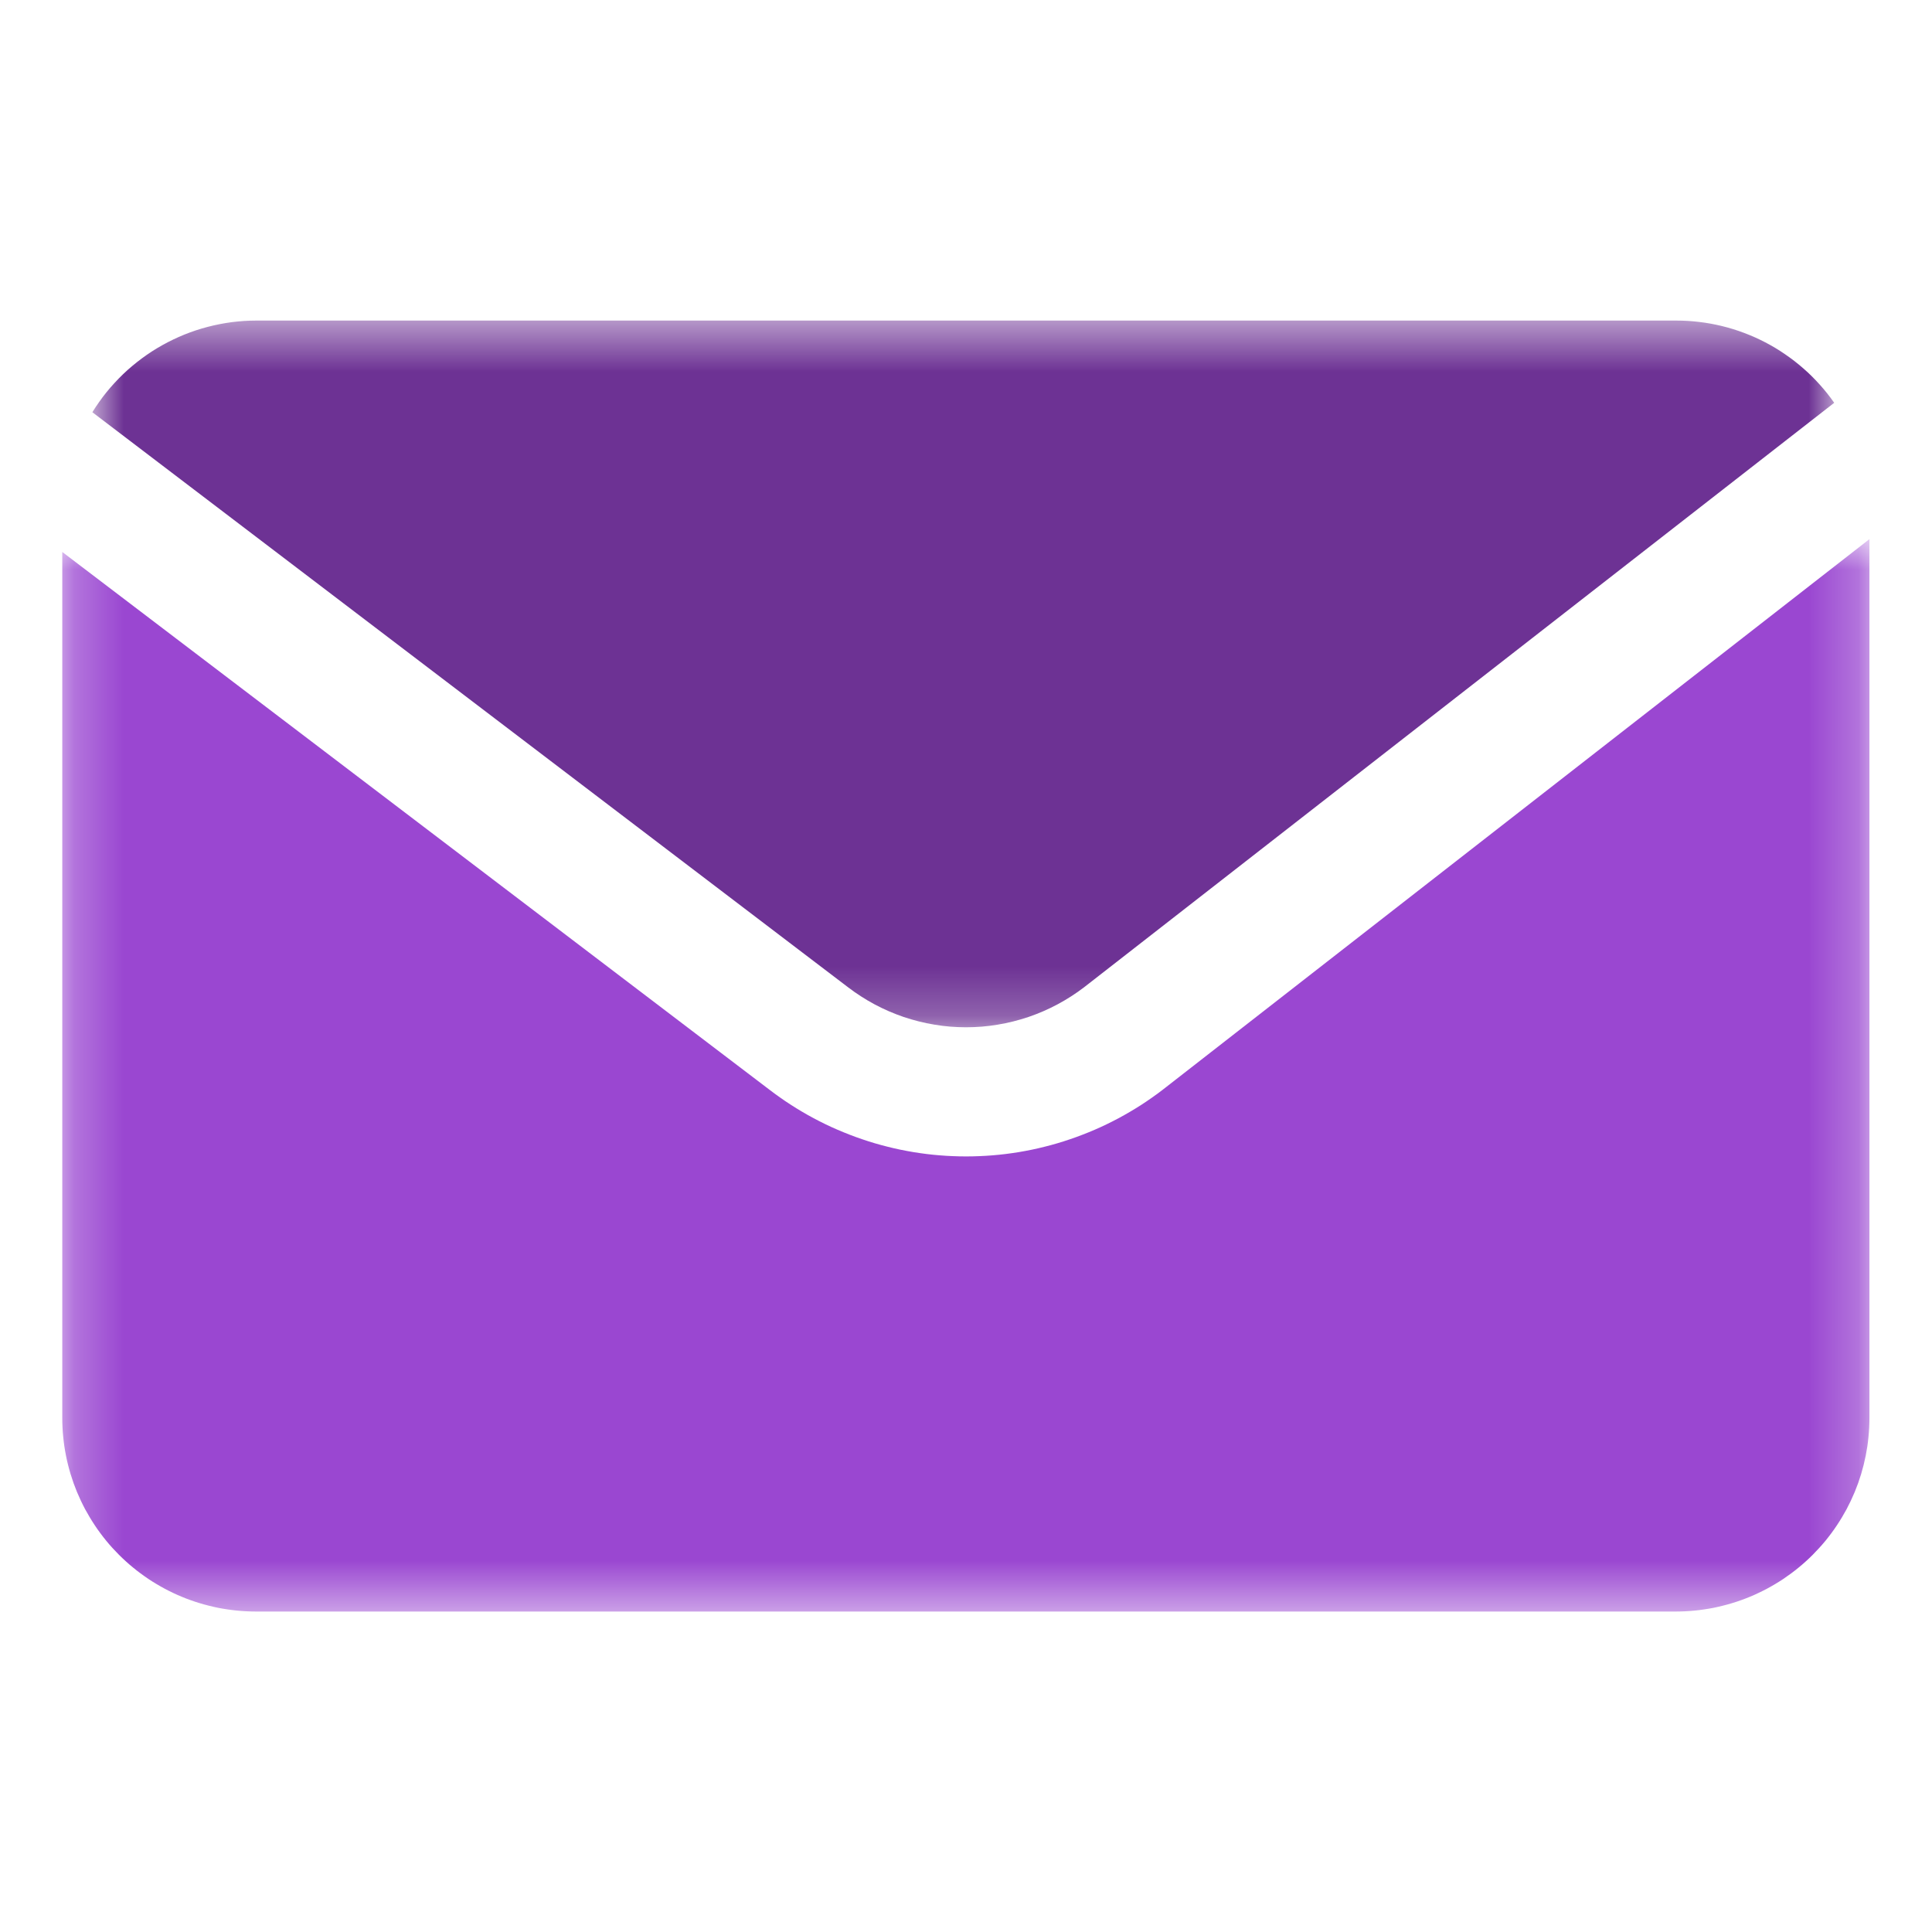
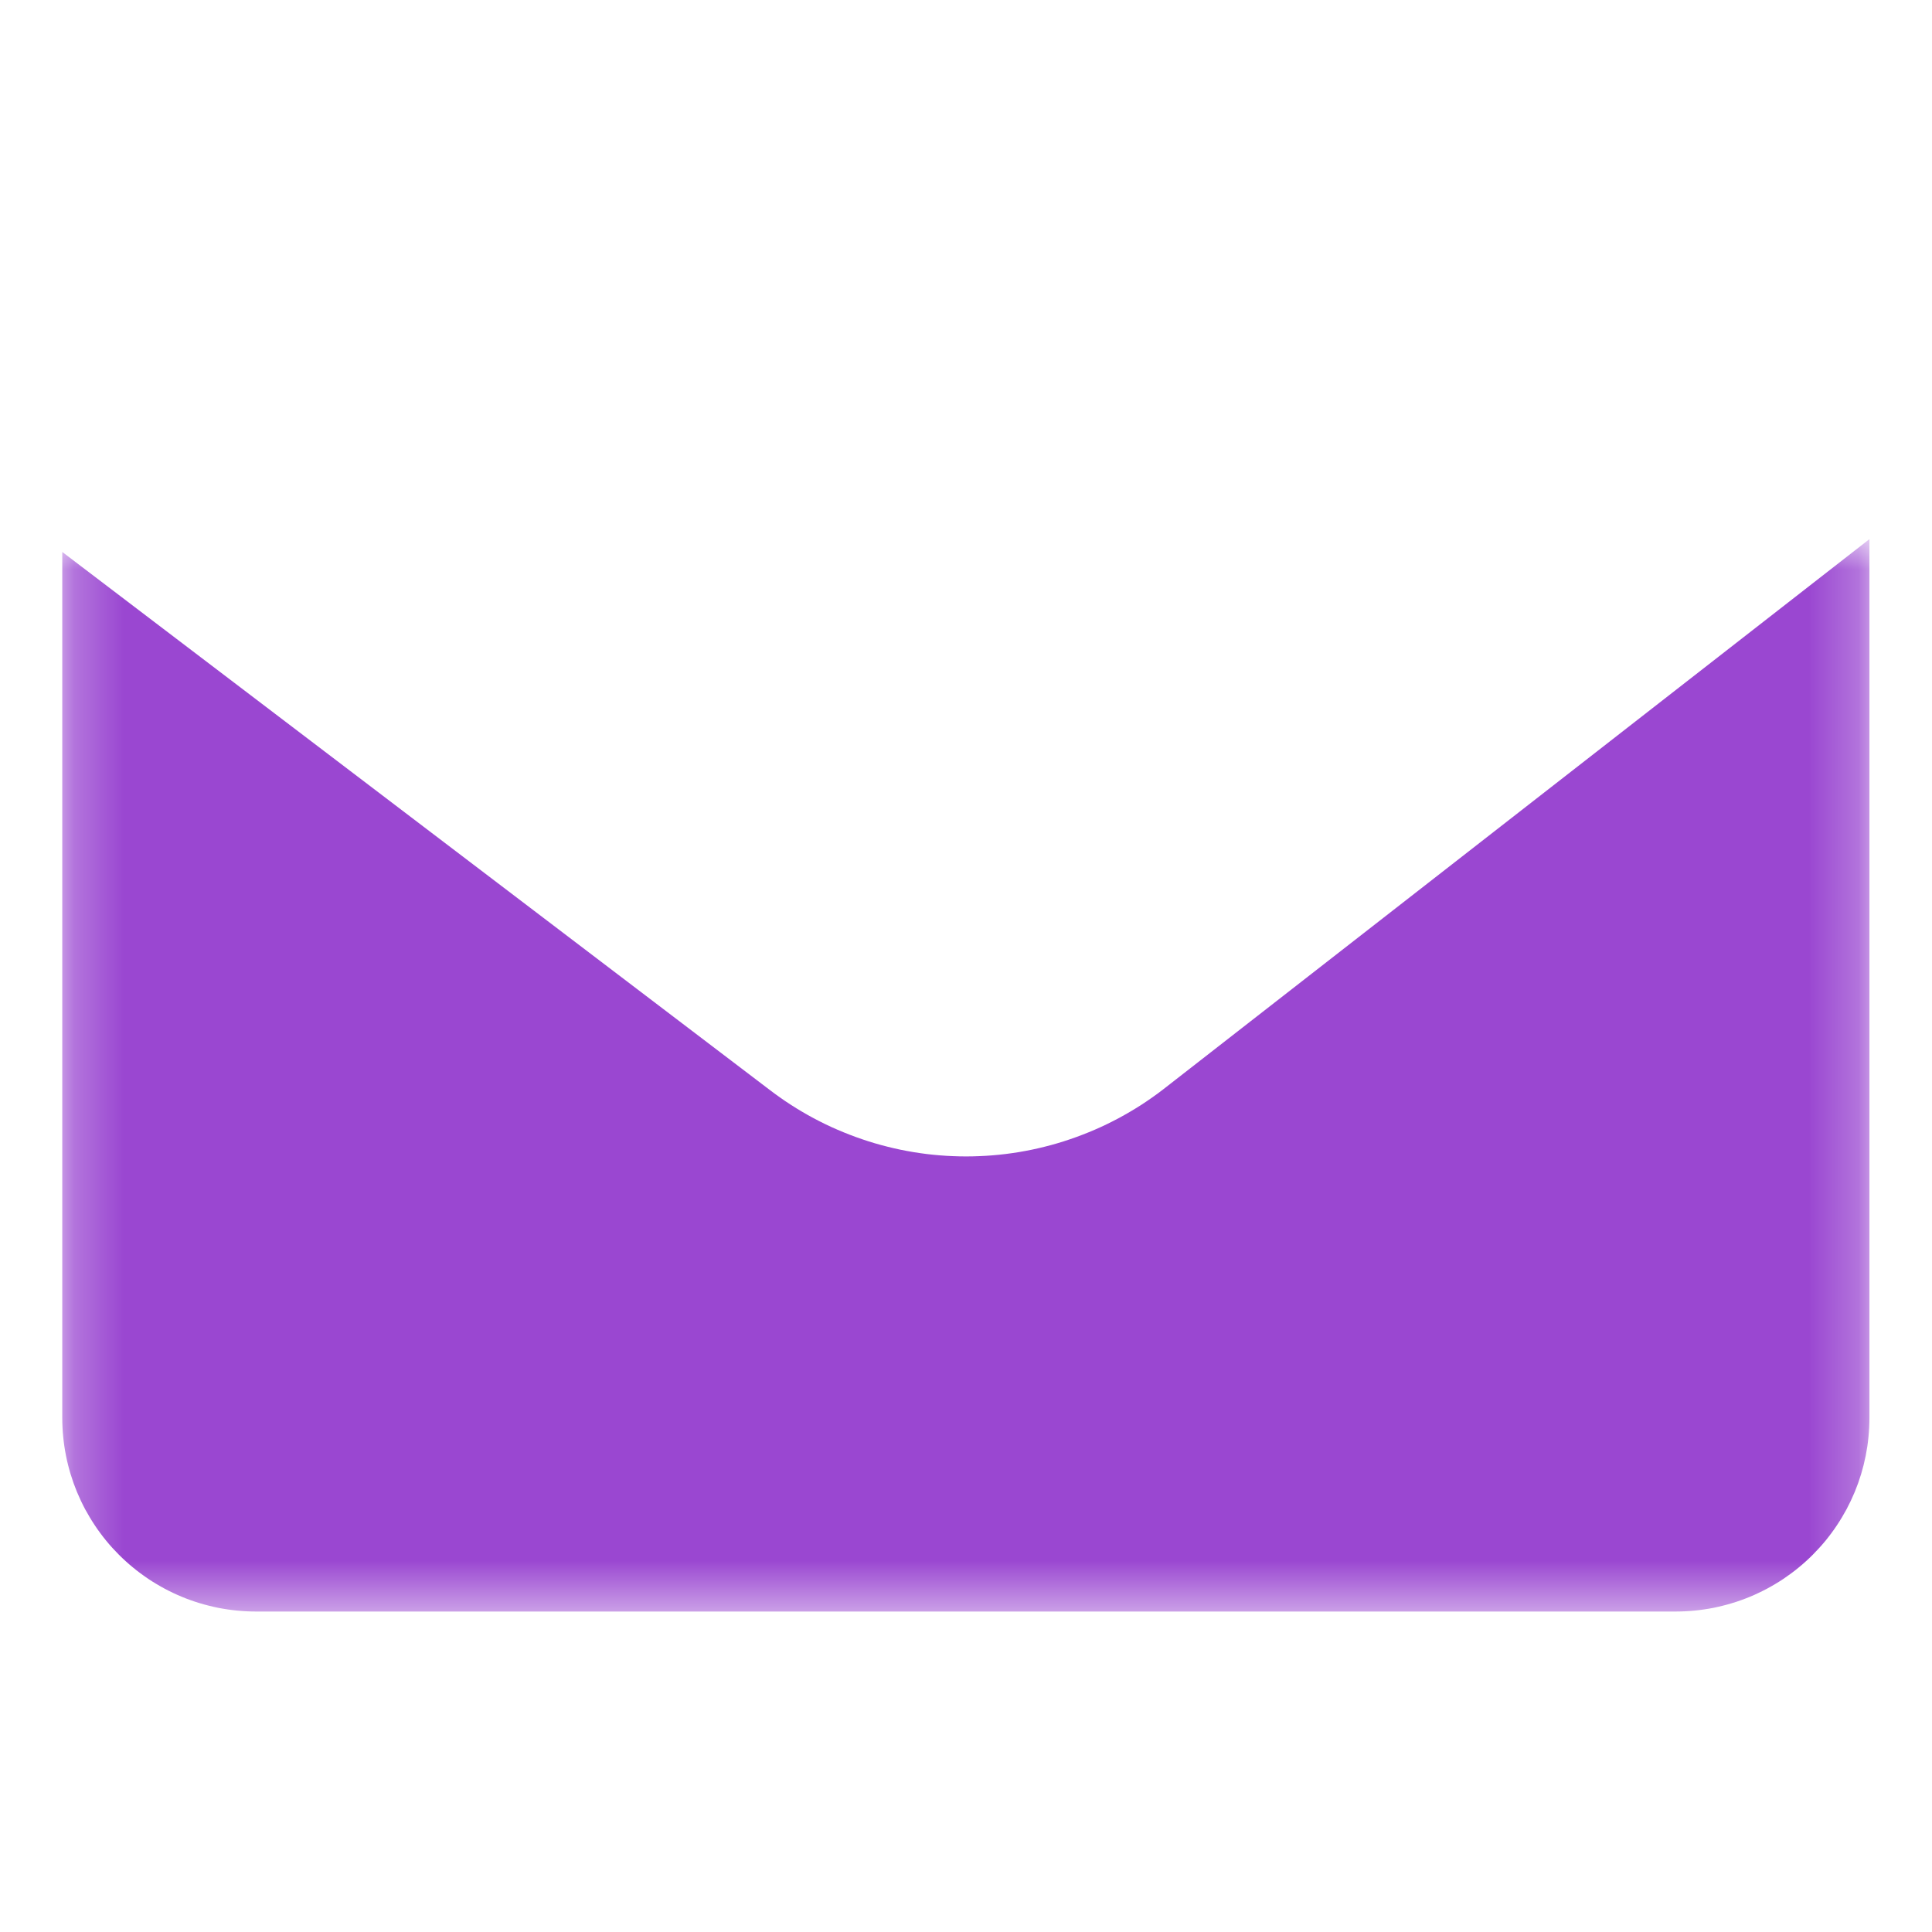
<svg xmlns="http://www.w3.org/2000/svg" width="39" height="39" viewBox="0 0 39 39" fill="none">
  <mask id="mask0_1385_520" style="mask-type:luminance" maskUnits="userSpaceOnUse" x="1" y="6" width="37" height="15">
-     <path d="M1.854 6.471H37.051V20.767H1.854V6.471Z" fill="white" />
-   </mask>
+     </mask>
  <g mask="url(#mask0_1385_520)">
-     <path d="M17.116 19.927C17.2 19.992 17.288 20.053 17.378 20.111C17.467 20.169 17.559 20.223 17.654 20.274C17.748 20.324 17.844 20.371 17.942 20.413C18.041 20.456 18.14 20.494 18.241 20.529C18.343 20.563 18.445 20.593 18.549 20.619C18.653 20.645 18.757 20.667 18.863 20.684C18.968 20.702 19.074 20.715 19.181 20.724C19.287 20.732 19.394 20.737 19.501 20.737C19.608 20.737 19.715 20.732 19.821 20.724C19.928 20.715 20.034 20.702 20.139 20.684C20.245 20.667 20.349 20.645 20.453 20.619C20.557 20.593 20.66 20.563 20.761 20.529C20.862 20.494 20.962 20.456 21.06 20.413C21.158 20.371 21.254 20.324 21.348 20.274C21.443 20.223 21.535 20.169 21.625 20.111C21.715 20.053 21.802 19.992 21.887 19.927L37.026 8.131C36.936 8.003 36.84 7.881 36.735 7.765C36.631 7.649 36.521 7.539 36.403 7.437C36.286 7.334 36.163 7.239 36.034 7.151C35.905 7.062 35.772 6.982 35.633 6.91C35.495 6.838 35.353 6.775 35.207 6.72C35.061 6.665 34.912 6.619 34.761 6.582C34.609 6.545 34.456 6.517 34.301 6.499C34.147 6.48 33.991 6.471 33.835 6.471H5.172C5.09 6.471 5.007 6.474 4.925 6.479C4.843 6.485 4.761 6.493 4.679 6.503C4.597 6.514 4.516 6.527 4.435 6.543C4.354 6.559 4.273 6.577 4.194 6.598C4.114 6.619 4.035 6.642 3.956 6.668C3.878 6.694 3.801 6.722 3.724 6.753C3.648 6.784 3.572 6.817 3.498 6.853C3.424 6.889 3.35 6.926 3.278 6.967C3.206 7.007 3.136 7.049 3.066 7.094C2.997 7.139 2.929 7.186 2.863 7.235C2.797 7.284 2.732 7.335 2.669 7.388C2.606 7.441 2.544 7.496 2.485 7.553C2.425 7.611 2.368 7.669 2.312 7.73C2.256 7.791 2.202 7.853 2.15 7.917C2.098 7.982 2.048 8.047 2.001 8.115C1.953 8.182 1.908 8.251 1.864 8.321L17.116 19.927Z" fill="#6D3294" />
+     <path d="M17.116 19.927C17.2 19.992 17.288 20.053 17.378 20.111C17.467 20.169 17.559 20.223 17.654 20.274C17.748 20.324 17.844 20.371 17.942 20.413C18.041 20.456 18.14 20.494 18.241 20.529C18.343 20.563 18.445 20.593 18.549 20.619C18.653 20.645 18.757 20.667 18.863 20.684C18.968 20.702 19.074 20.715 19.181 20.724C19.287 20.732 19.394 20.737 19.501 20.737C19.608 20.737 19.715 20.732 19.821 20.724C19.928 20.715 20.034 20.702 20.139 20.684C20.245 20.667 20.349 20.645 20.453 20.619C20.557 20.593 20.66 20.563 20.761 20.529C20.862 20.494 20.962 20.456 21.06 20.413C21.158 20.371 21.254 20.324 21.348 20.274C21.715 20.053 21.802 19.992 21.887 19.927L37.026 8.131C36.936 8.003 36.84 7.881 36.735 7.765C36.631 7.649 36.521 7.539 36.403 7.437C36.286 7.334 36.163 7.239 36.034 7.151C35.905 7.062 35.772 6.982 35.633 6.91C35.495 6.838 35.353 6.775 35.207 6.72C35.061 6.665 34.912 6.619 34.761 6.582C34.609 6.545 34.456 6.517 34.301 6.499C34.147 6.48 33.991 6.471 33.835 6.471H5.172C5.09 6.471 5.007 6.474 4.925 6.479C4.843 6.485 4.761 6.493 4.679 6.503C4.597 6.514 4.516 6.527 4.435 6.543C4.354 6.559 4.273 6.577 4.194 6.598C4.114 6.619 4.035 6.642 3.956 6.668C3.878 6.694 3.801 6.722 3.724 6.753C3.648 6.784 3.572 6.817 3.498 6.853C3.424 6.889 3.35 6.926 3.278 6.967C3.206 7.007 3.136 7.049 3.066 7.094C2.997 7.139 2.929 7.186 2.863 7.235C2.797 7.284 2.732 7.335 2.669 7.388C2.606 7.441 2.544 7.496 2.485 7.553C2.425 7.611 2.368 7.669 2.312 7.73C2.256 7.791 2.202 7.853 2.15 7.917C2.098 7.982 2.048 8.047 2.001 8.115C1.953 8.182 1.908 8.251 1.864 8.321L17.116 19.927Z" fill="#6D3294" />
  </g>
  <mask id="mask1_1385_520" style="mask-type:luminance" maskUnits="userSpaceOnUse" x="1" y="10" width="37" height="23">
    <path d="M1.246 10.858H37.76V32.531H1.246V10.858Z" fill="white" />
  </mask>
  <g mask="url(#mask1_1385_520)">
    <path d="M23.476 21.994C23.405 22.049 23.334 22.101 23.261 22.152C23.188 22.204 23.114 22.254 23.04 22.302C22.965 22.35 22.889 22.397 22.812 22.442C22.735 22.487 22.658 22.531 22.579 22.573C22.501 22.615 22.421 22.655 22.341 22.694C22.261 22.733 22.18 22.77 22.099 22.805C22.017 22.84 21.935 22.874 21.851 22.906C21.768 22.938 21.685 22.969 21.6 22.997C21.516 23.026 21.431 23.053 21.346 23.078C21.261 23.103 21.175 23.127 21.088 23.148C21.002 23.17 20.915 23.19 20.828 23.208C20.741 23.226 20.653 23.242 20.566 23.257C20.478 23.271 20.39 23.284 20.301 23.295C20.213 23.306 20.124 23.315 20.036 23.322C19.947 23.329 19.858 23.335 19.769 23.338C19.68 23.342 19.591 23.344 19.502 23.344C19.413 23.344 19.324 23.342 19.235 23.338C19.146 23.335 19.057 23.329 18.969 23.322C18.88 23.315 18.791 23.306 18.703 23.295C18.615 23.284 18.526 23.271 18.439 23.257C18.351 23.242 18.263 23.226 18.176 23.208C18.089 23.19 18.002 23.17 17.916 23.148C17.83 23.127 17.744 23.103 17.658 23.078C17.573 23.053 17.488 23.026 17.404 22.997C17.32 22.969 17.236 22.938 17.153 22.906C17.07 22.874 16.987 22.84 16.906 22.805C16.824 22.77 16.743 22.733 16.663 22.694C16.583 22.655 16.503 22.615 16.425 22.573C16.346 22.531 16.269 22.487 16.192 22.442C16.115 22.397 16.04 22.35 15.965 22.302C15.89 22.254 15.816 22.204 15.743 22.152C15.671 22.101 15.599 22.049 15.528 21.994L1.257 11.142V28.622C1.257 28.686 1.258 28.75 1.262 28.814C1.265 28.878 1.269 28.942 1.276 29.005C1.282 29.069 1.29 29.132 1.299 29.195C1.309 29.259 1.319 29.322 1.332 29.385C1.344 29.447 1.358 29.51 1.374 29.572C1.389 29.634 1.407 29.695 1.425 29.757C1.444 29.818 1.464 29.878 1.485 29.939C1.507 29.999 1.53 30.059 1.554 30.118C1.579 30.177 1.605 30.235 1.632 30.293C1.659 30.351 1.688 30.408 1.718 30.465C1.749 30.521 1.78 30.576 1.813 30.631C1.846 30.686 1.88 30.74 1.916 30.794C1.951 30.847 1.988 30.899 2.026 30.95C2.064 31.002 2.103 31.052 2.144 31.102C2.185 31.151 2.226 31.2 2.269 31.247C2.312 31.294 2.356 31.34 2.402 31.386C2.447 31.431 2.493 31.475 2.541 31.518C2.588 31.561 2.636 31.603 2.686 31.643C2.735 31.684 2.786 31.723 2.837 31.761C2.888 31.799 2.941 31.836 2.994 31.872C3.047 31.907 3.101 31.942 3.156 31.974C3.211 32.007 3.267 32.039 3.323 32.069C3.379 32.099 3.436 32.128 3.494 32.155C3.552 32.183 3.611 32.209 3.67 32.233C3.729 32.258 3.788 32.281 3.849 32.302C3.909 32.324 3.97 32.344 4.031 32.362C4.092 32.381 4.154 32.398 4.216 32.413C4.278 32.429 4.34 32.443 4.403 32.456C4.466 32.468 4.529 32.479 4.592 32.488C4.655 32.498 4.719 32.505 4.782 32.512C4.846 32.518 4.91 32.523 4.974 32.526C5.037 32.529 5.101 32.531 5.165 32.531H33.828C33.892 32.531 33.956 32.529 34.02 32.526C34.084 32.523 34.148 32.518 34.212 32.512C34.275 32.505 34.339 32.498 34.402 32.488C34.465 32.479 34.528 32.468 34.591 32.456C34.654 32.443 34.716 32.429 34.778 32.413C34.84 32.398 34.902 32.381 34.963 32.362C35.024 32.344 35.085 32.324 35.145 32.302C35.205 32.281 35.265 32.258 35.324 32.233C35.383 32.209 35.442 32.183 35.499 32.155C35.557 32.128 35.614 32.099 35.671 32.069C35.727 32.039 35.783 32.007 35.838 31.974C35.893 31.942 35.947 31.907 36 31.872C36.053 31.836 36.105 31.799 36.157 31.761C36.208 31.723 36.259 31.684 36.308 31.643C36.358 31.603 36.406 31.561 36.453 31.518C36.501 31.475 36.547 31.431 36.592 31.386C36.637 31.34 36.681 31.294 36.724 31.247C36.767 31.2 36.809 31.151 36.85 31.102C36.89 31.052 36.93 31.002 36.968 30.95C37.006 30.899 37.043 30.847 37.078 30.794C37.114 30.74 37.148 30.686 37.181 30.631C37.214 30.576 37.245 30.521 37.276 30.465C37.306 30.408 37.334 30.351 37.362 30.293C37.389 30.235 37.415 30.177 37.44 30.118C37.464 30.059 37.487 29.999 37.509 29.939C37.53 29.878 37.55 29.818 37.569 29.757C37.587 29.695 37.604 29.634 37.62 29.572C37.635 29.51 37.649 29.447 37.662 29.385C37.674 29.322 37.685 29.259 37.695 29.195C37.704 29.132 37.712 29.069 37.718 29.005C37.724 28.942 37.729 28.878 37.732 28.814C37.735 28.75 37.737 28.686 37.737 28.622V10.883L23.476 21.994Z" fill="#9A47D1" />
  </g>
</svg>